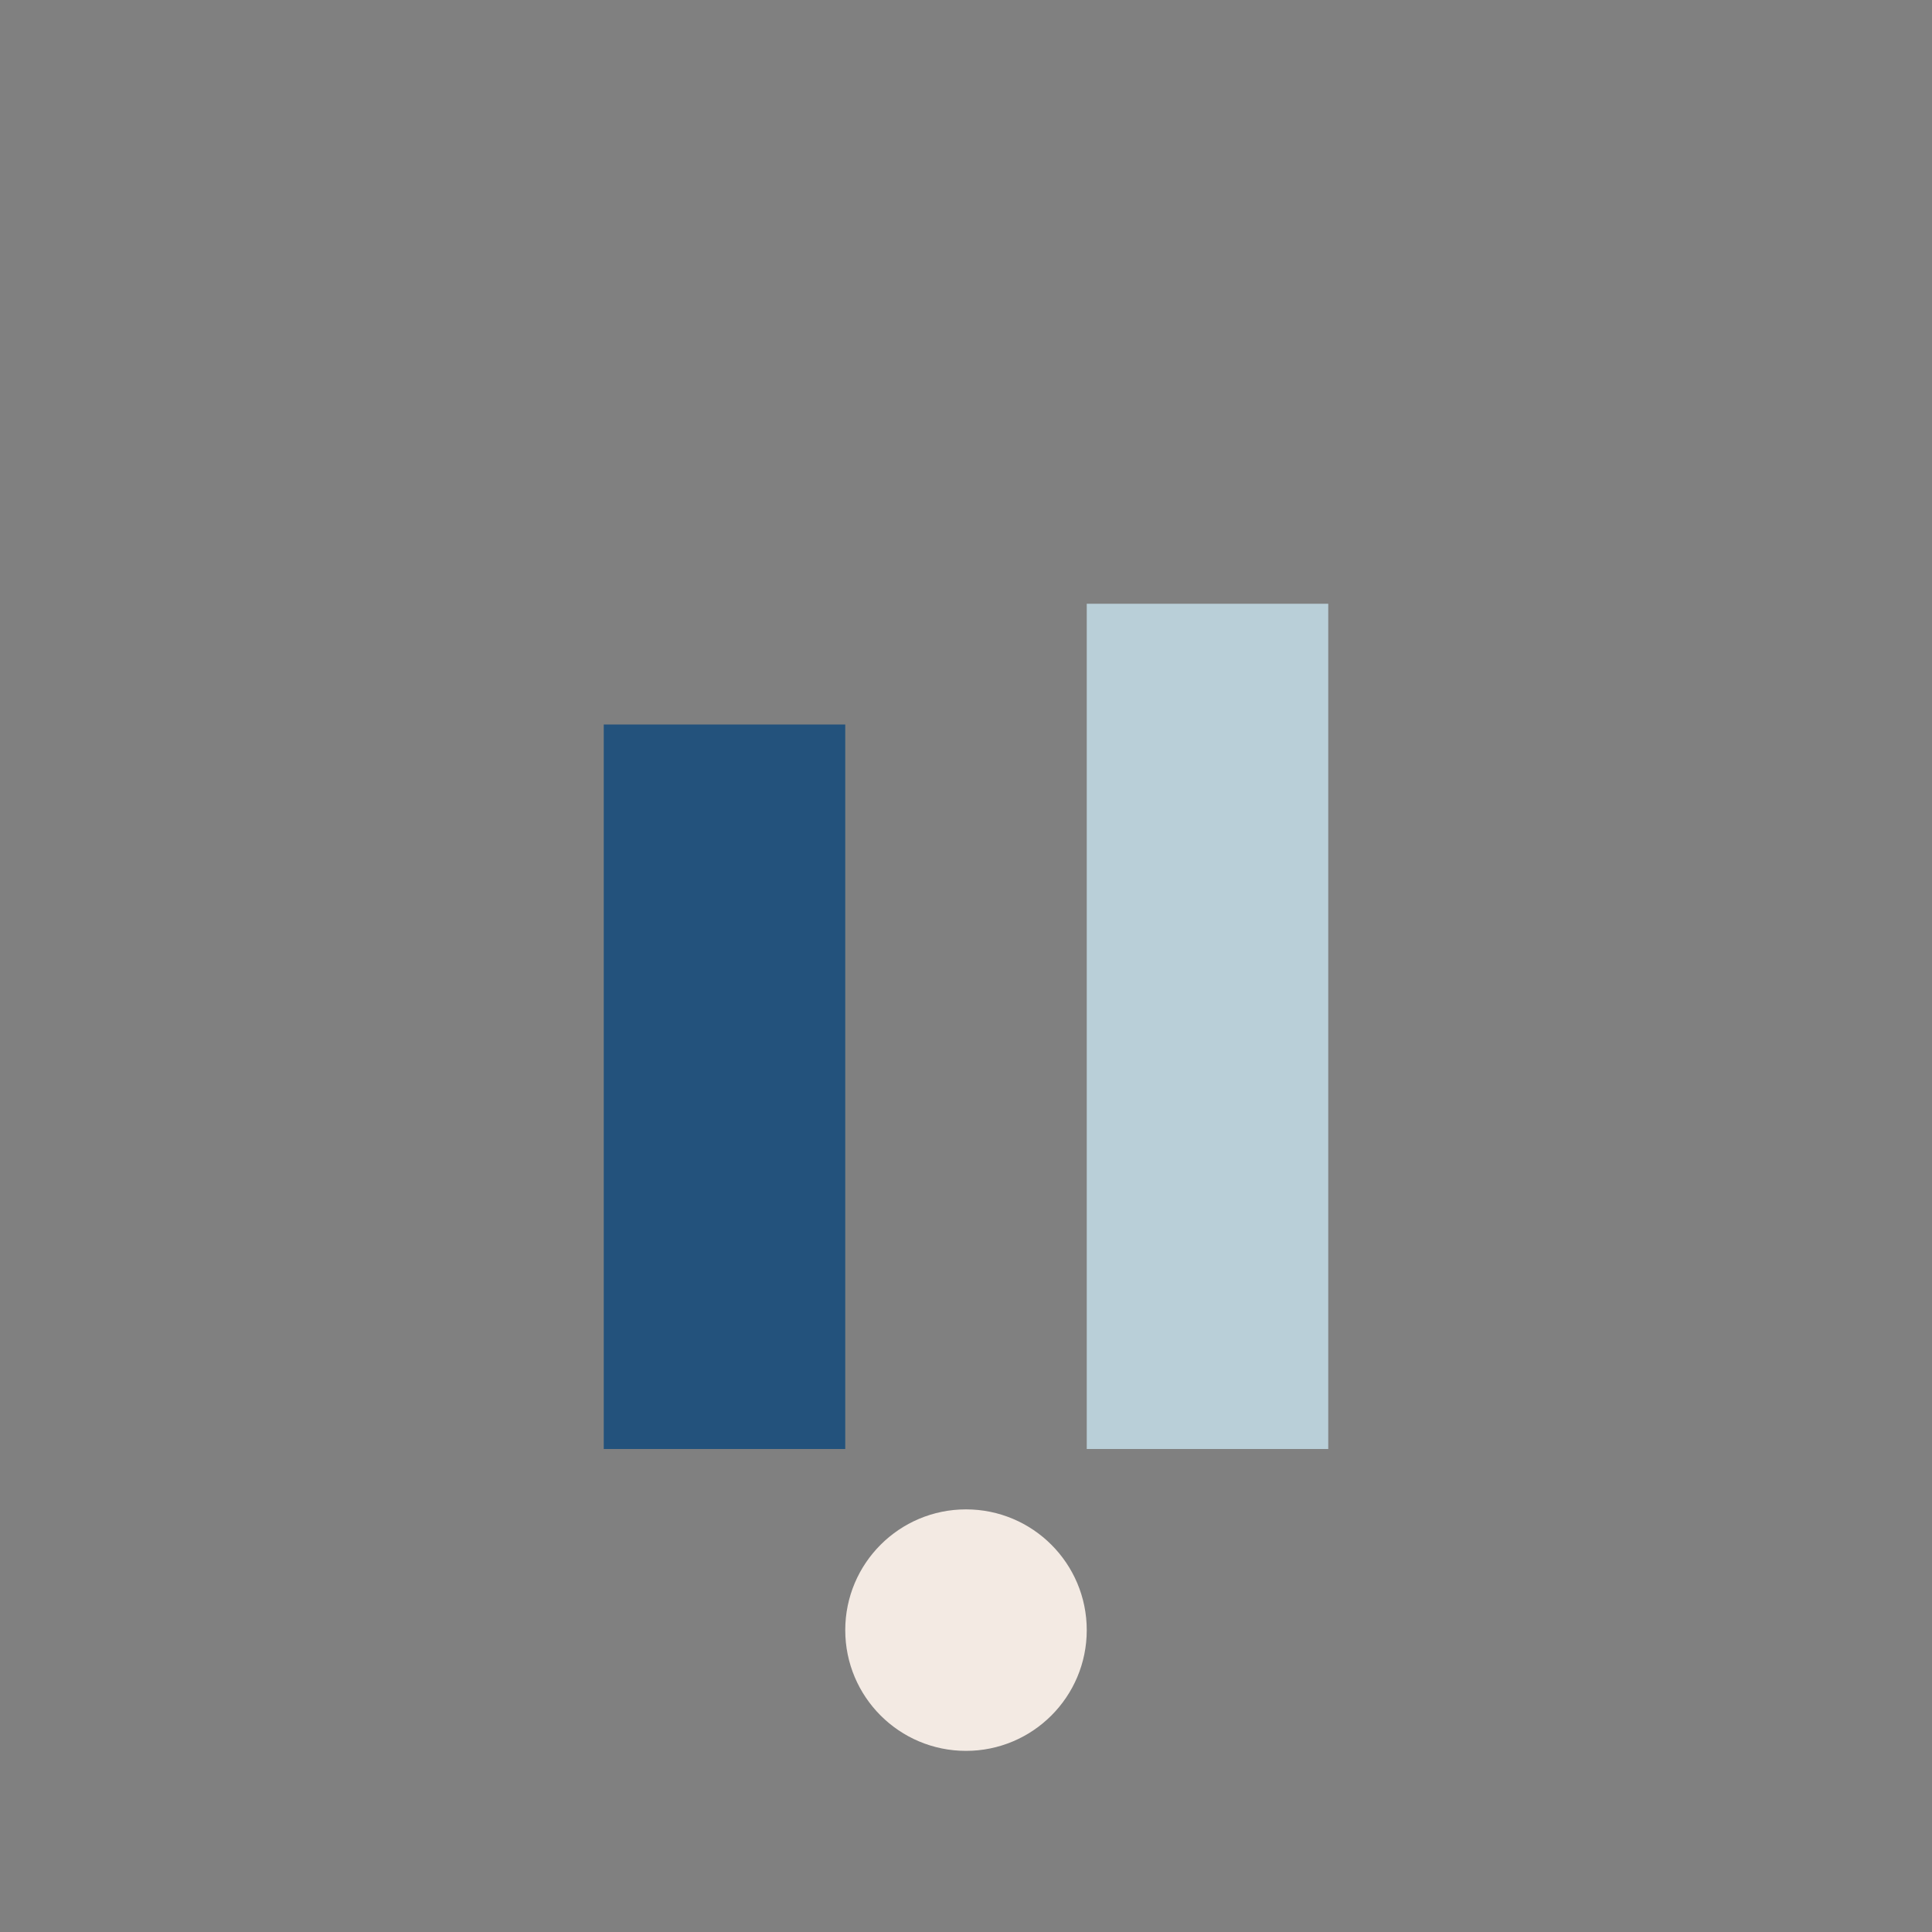
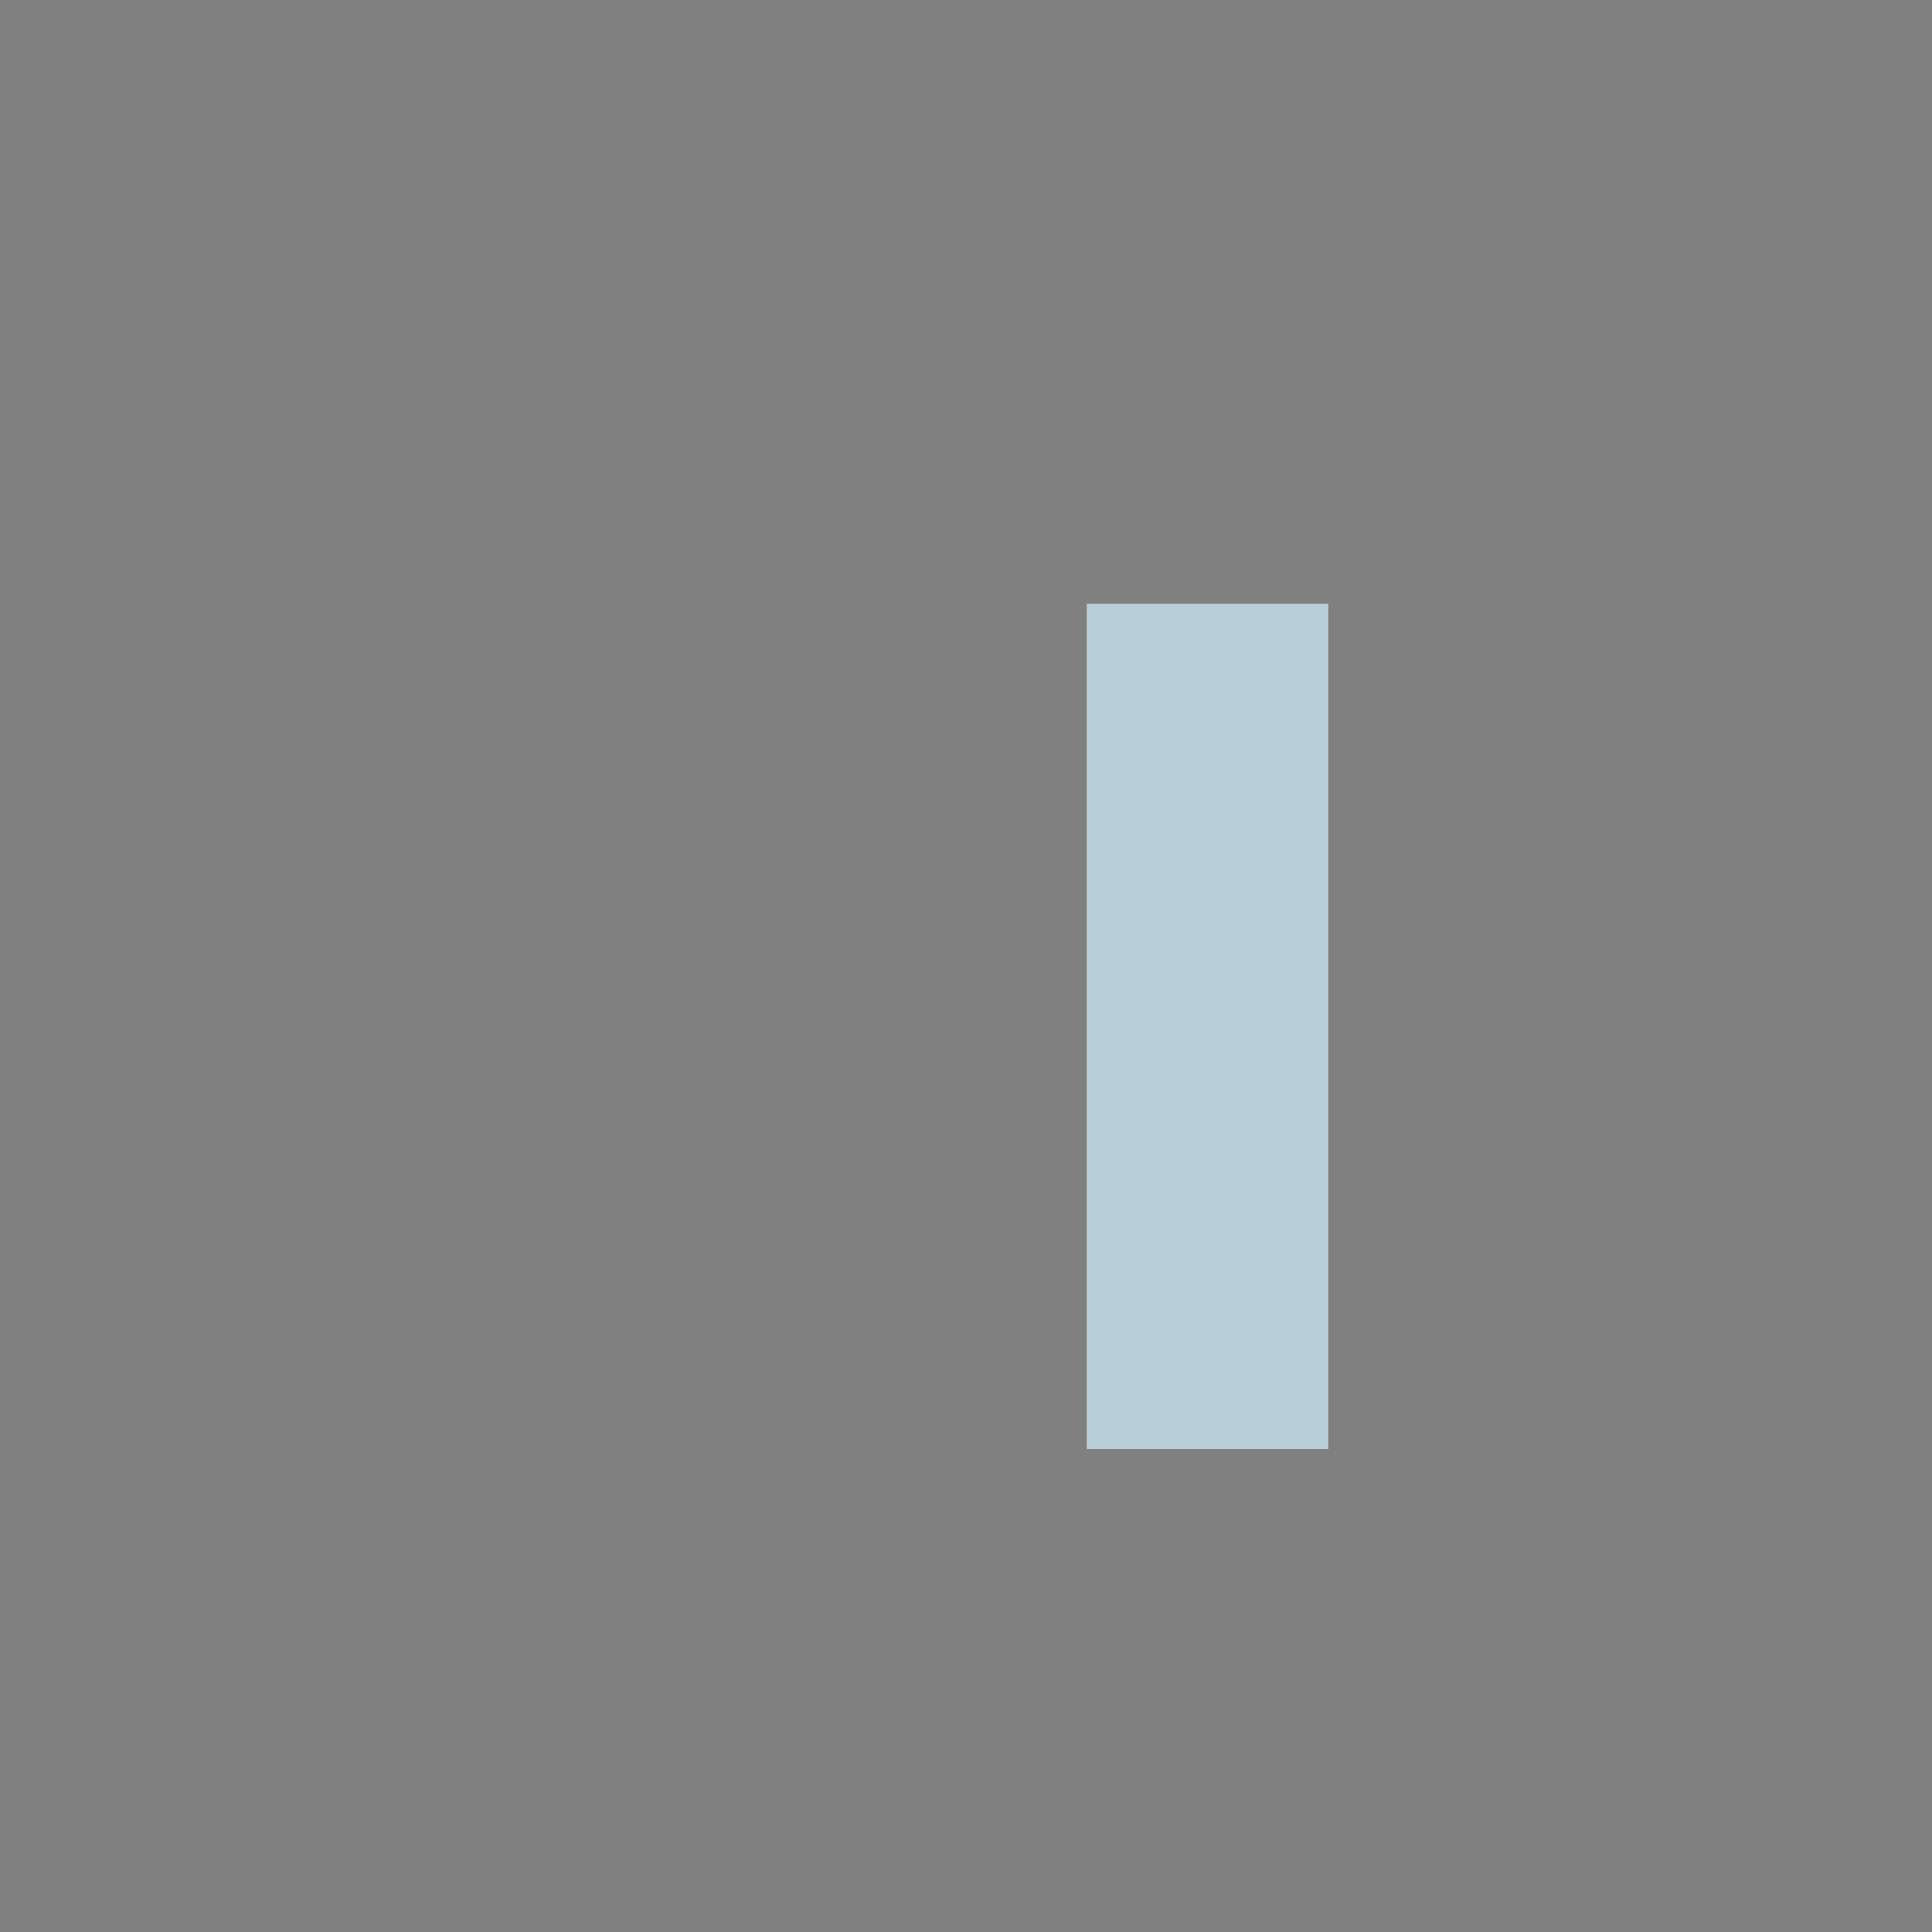
<svg xmlns="http://www.w3.org/2000/svg" width="32" height="32" viewBox="0 0 32 32">
  <rect x="0" y="0" width="32" height="32" fill="#808080" stroke="none" />
-   <rect x="10" y="12" width="4" height="12" fill="#23527C" />
  <rect x="18" y="10" width="4" height="14" fill="#B9CFD8" />
-   <circle cx="16" cy="27" r="2" fill="#F3EAE3" />
</svg>